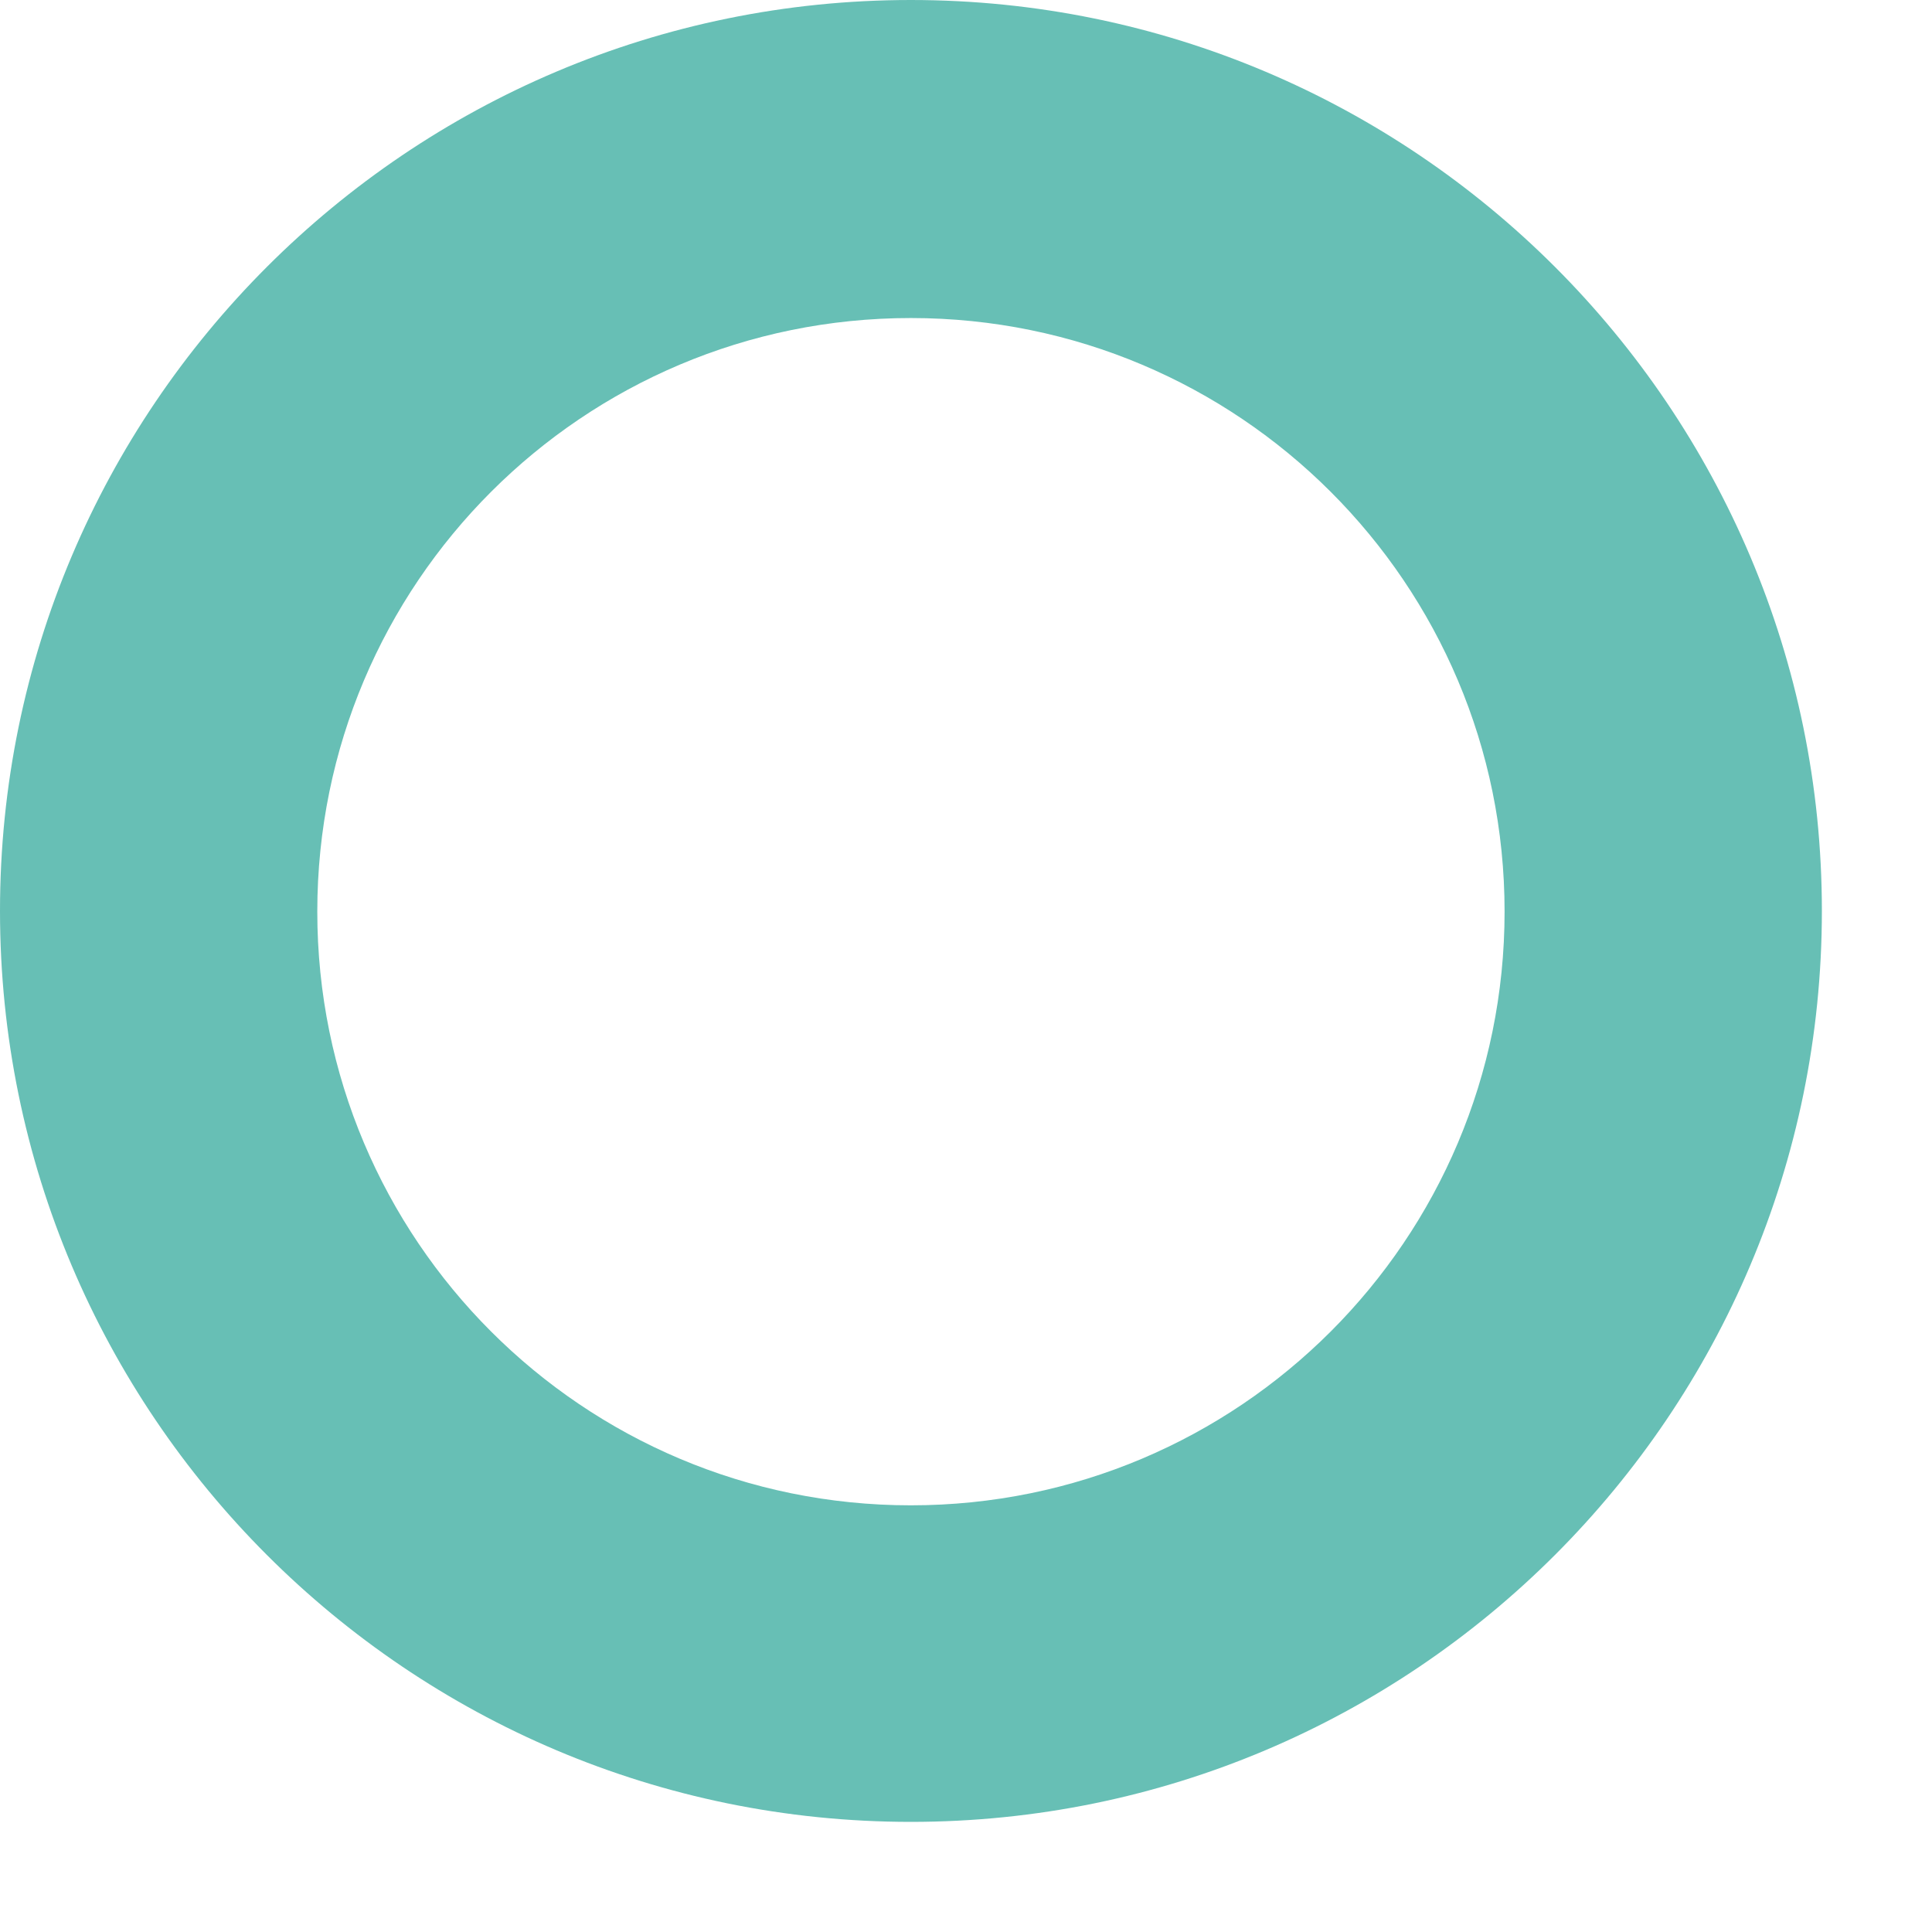
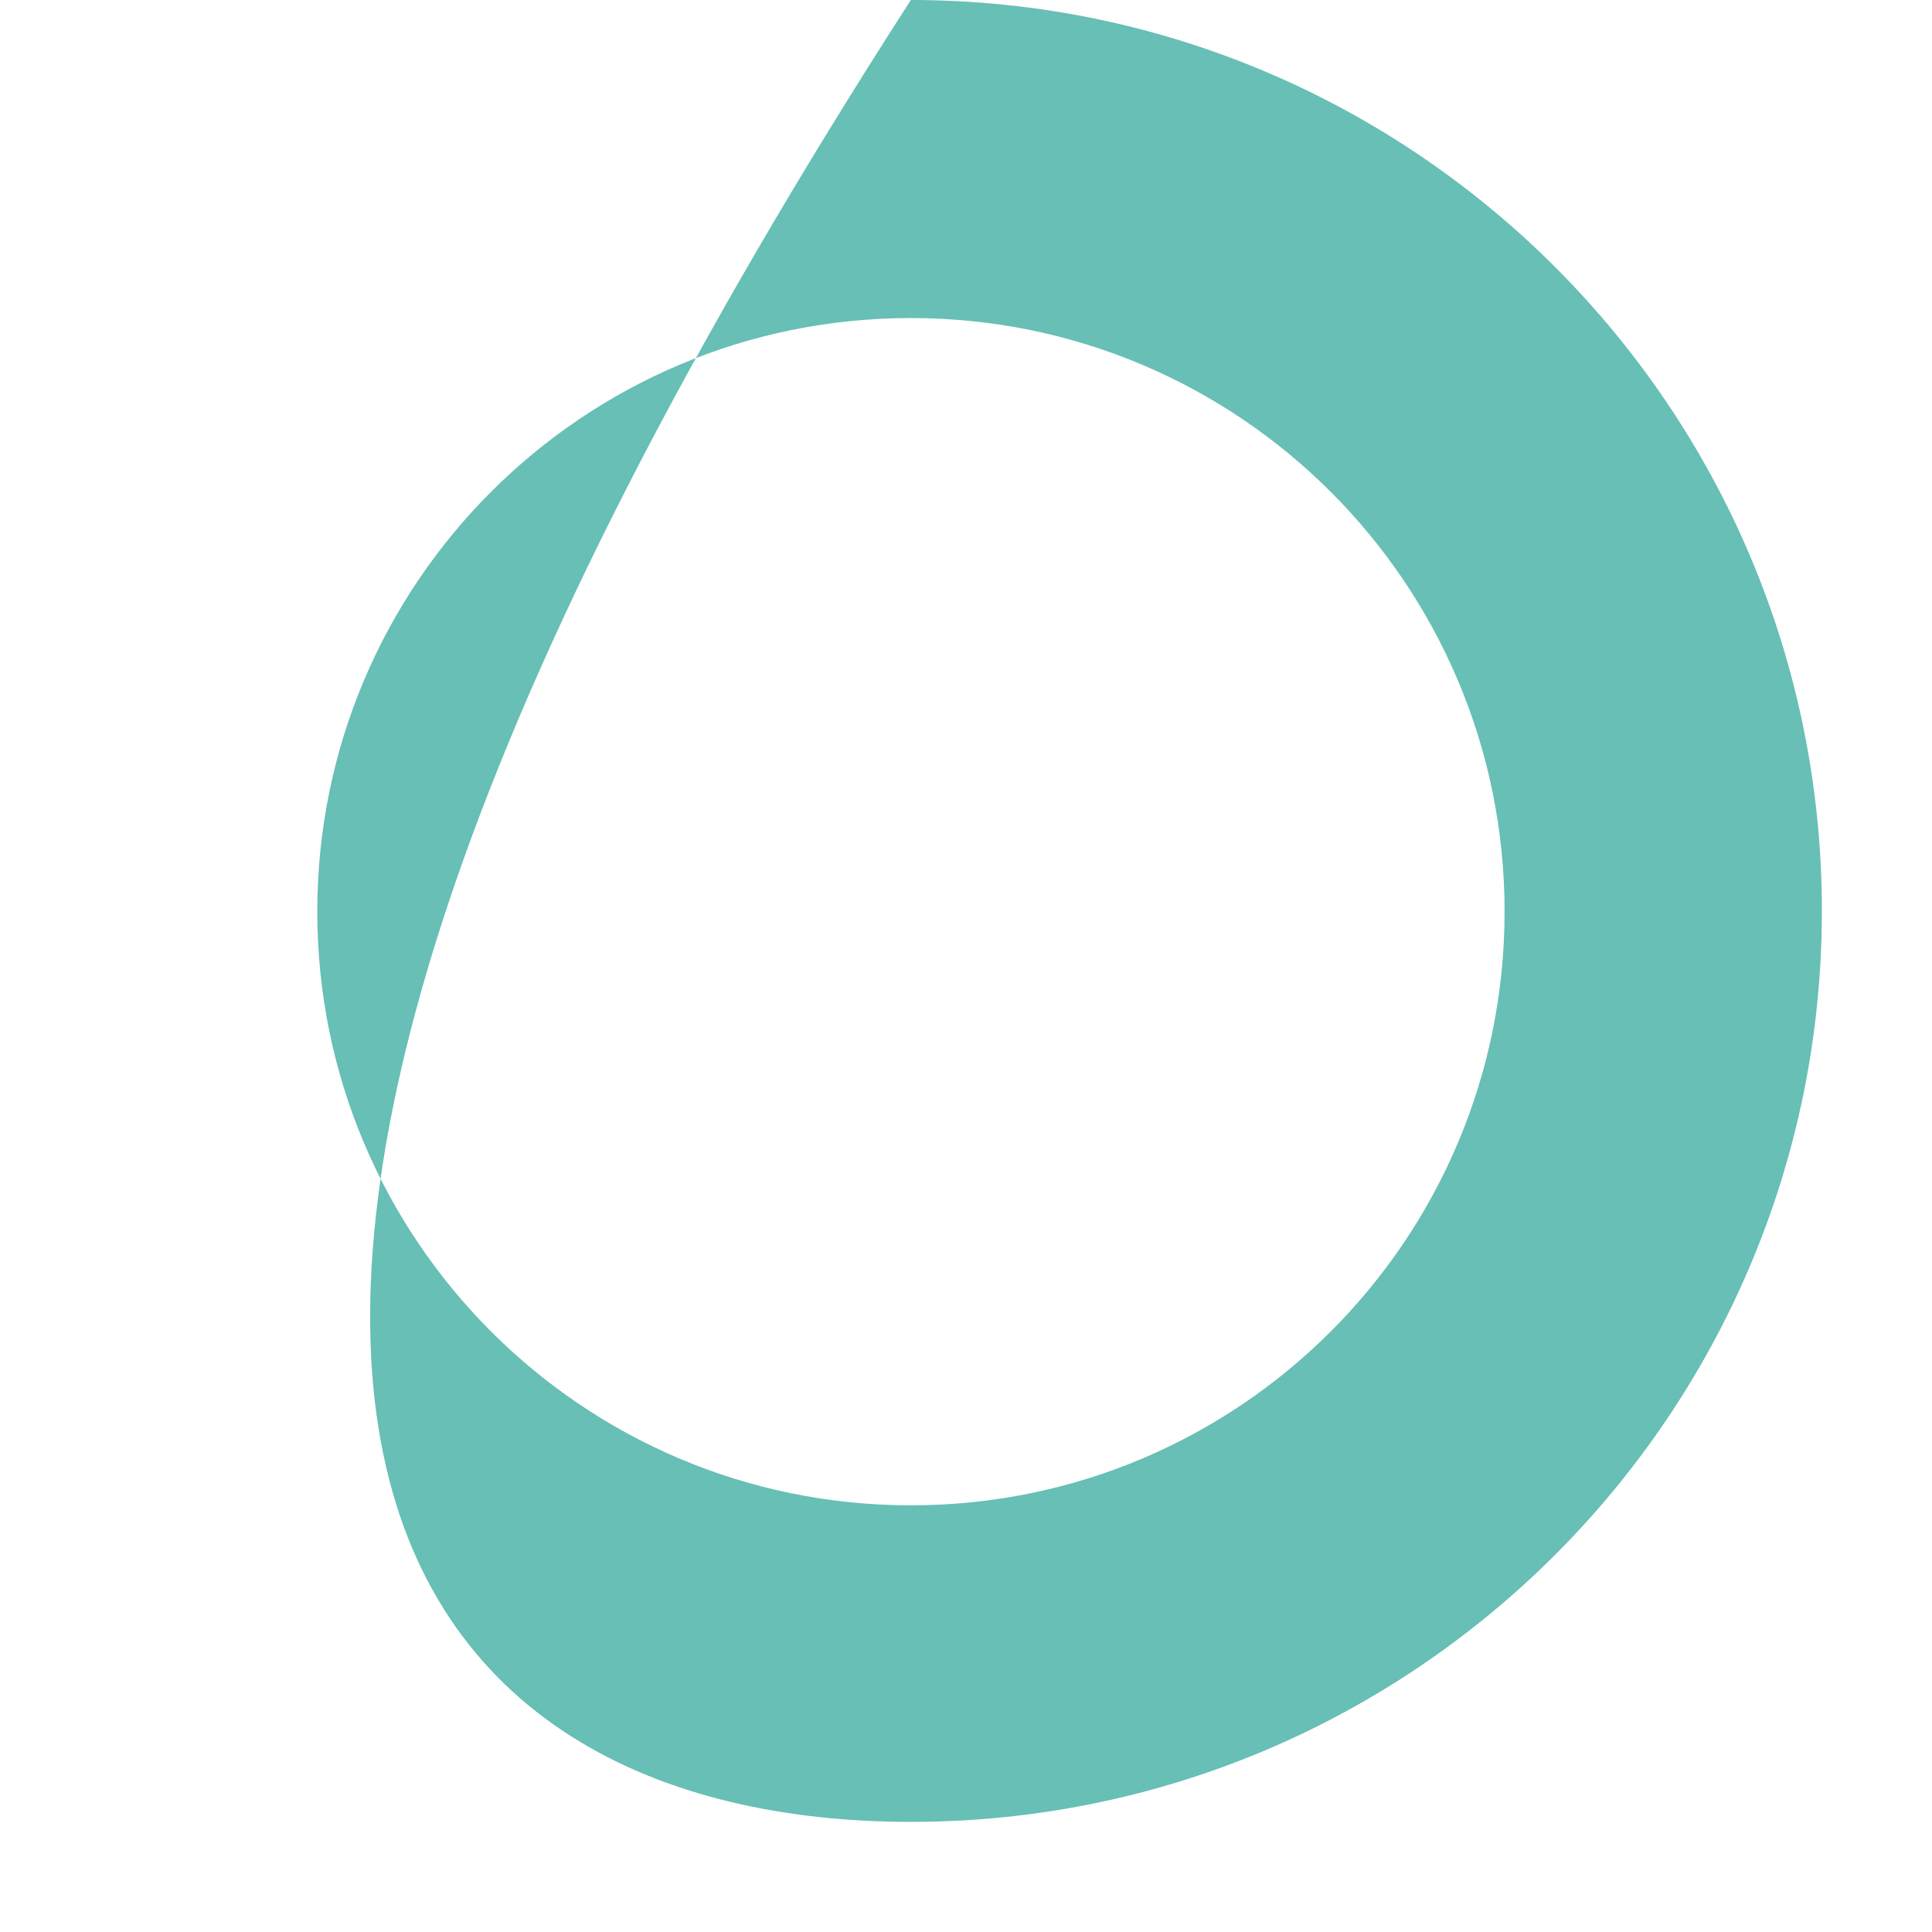
<svg xmlns="http://www.w3.org/2000/svg" fill="none" height="100%" overflow="visible" preserveAspectRatio="none" style="display: block;" viewBox="0 0 13 13" width="100%">
-   <path d="M6.129 0C2.746 0 0 2.746 0 6.129C0 9.513 2.746 12.259 6.129 12.259C9.513 12.259 12.259 9.513 12.259 6.129C12.259 2.746 9.513 0 6.129 0ZM6.129 10.129C3.922 10.129 2.135 8.342 2.135 6.134C2.135 3.927 3.922 2.14 6.129 2.14C8.336 2.14 10.124 3.927 10.124 6.134C10.124 8.342 8.336 10.129 6.129 10.129Z" fill="#67BFB5" id="Vector" />
+   <path d="M6.129 0C0 9.513 2.746 12.259 6.129 12.259C9.513 12.259 12.259 9.513 12.259 6.129C12.259 2.746 9.513 0 6.129 0ZM6.129 10.129C3.922 10.129 2.135 8.342 2.135 6.134C2.135 3.927 3.922 2.14 6.129 2.14C8.336 2.14 10.124 3.927 10.124 6.134C10.124 8.342 8.336 10.129 6.129 10.129Z" fill="#67BFB5" id="Vector" />
</svg>